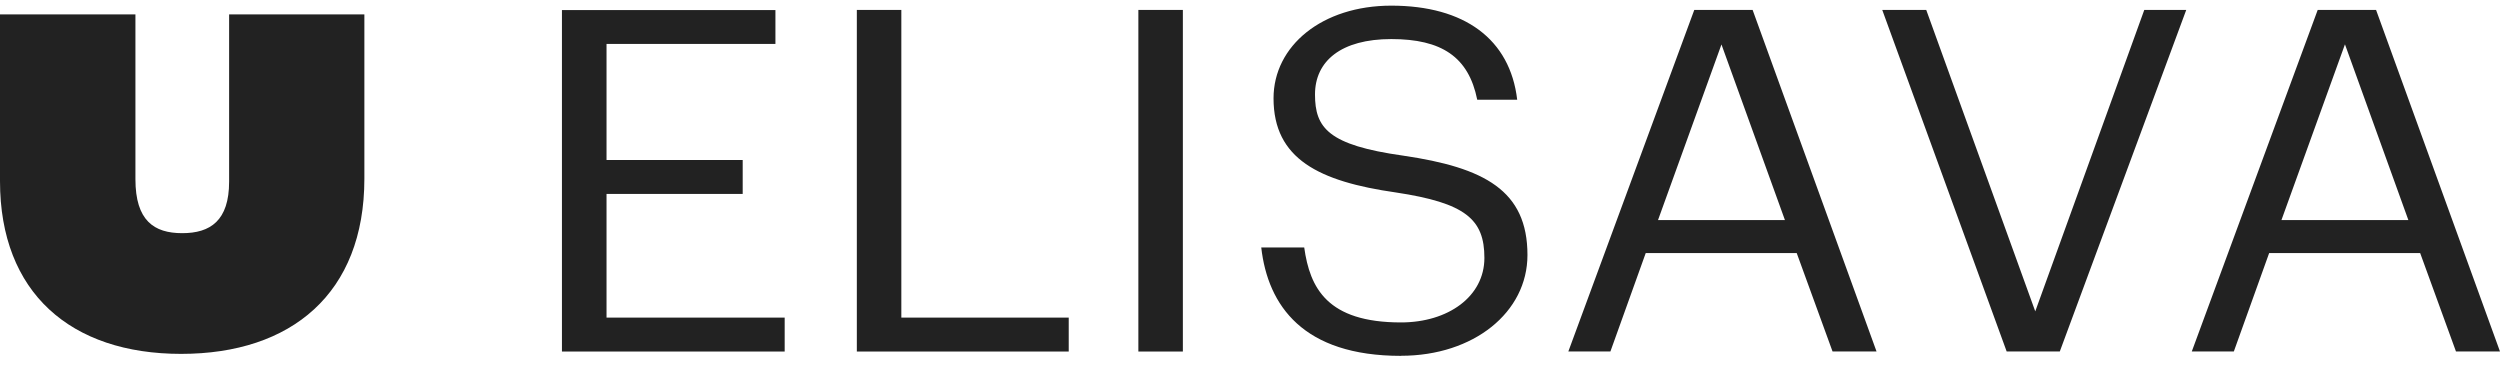
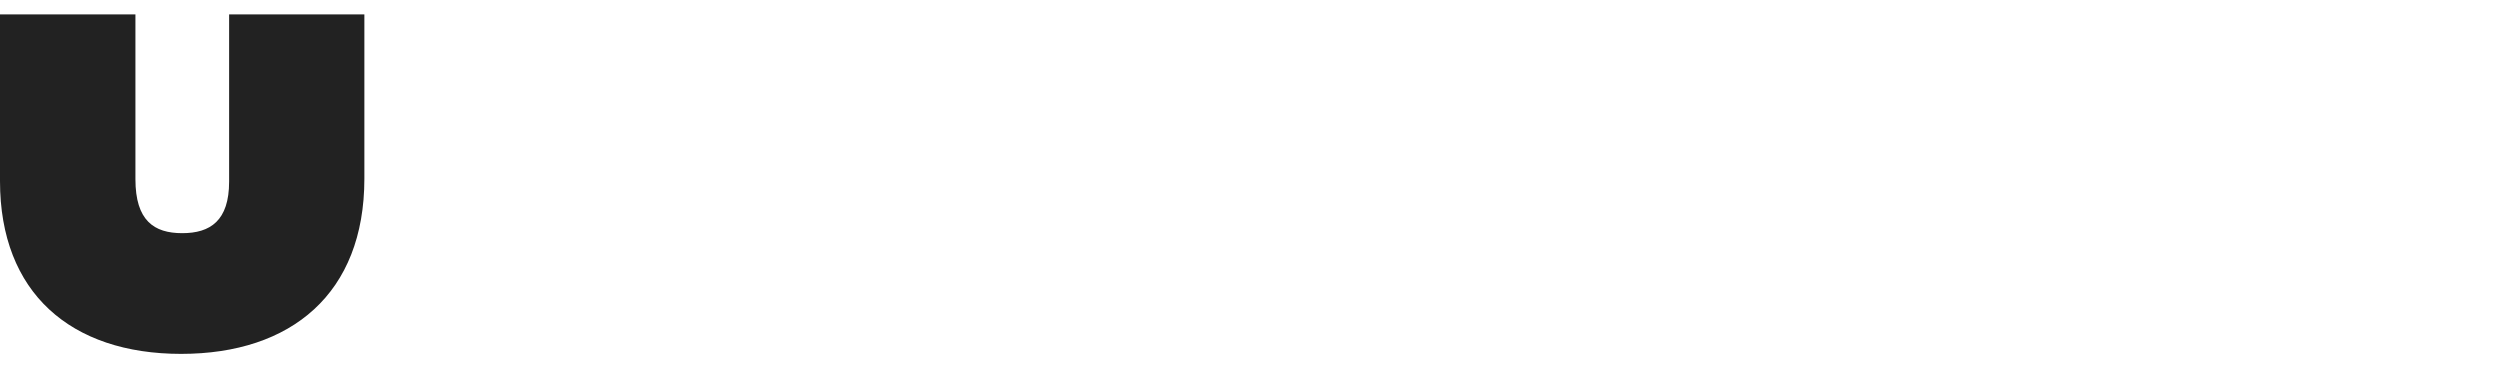
<svg xmlns="http://www.w3.org/2000/svg" width="116" height="17" viewBox="0 0 116 17" fill="none">
  <path d="M16.907 8.292C16.907 13.616 13.519 16.42 8.403 16.42C3.286 16.42 0 13.587 0 8.404V0.669H6.284V8.317C6.284 10.236 7.146 10.819 8.453 10.819C9.761 10.819 10.631 10.24 10.631 8.426V0.669H16.907V8.295V8.292Z" fill="#222222" />
-   <path d="M108.806 2.057L111.748 10.211H105.859L108.806 2.057ZM101.703 16.308H103.65L105.289 11.741H112.295L113.957 16.308H115.999L110.25 0.462H107.541L101.699 16.308H101.703ZM93.105 16.308H95.575L101.441 0.462H99.494L94.436 14.447L89.378 0.462H87.337L93.109 16.308H93.105ZM79.874 2.057L82.821 10.211H76.932L79.878 2.057H79.874ZM72.775 16.308H74.723L76.362 11.741H83.367L85.03 16.308H87.071L81.322 0.462H78.614L72.771 16.308H72.775ZM65.008 16.508C68.381 16.508 70.874 14.491 70.874 11.832C70.874 8.838 68.88 7.775 65.102 7.221C61.633 6.733 61.016 5.936 61.016 4.384C61.016 2.833 62.226 1.813 64.556 1.813C66.886 1.813 68.142 2.633 68.544 4.628H70.398C70.067 1.813 67.951 0.262 64.556 0.262C61.348 0.262 59.092 2.123 59.092 4.563C59.092 7.378 61.207 8.42 64.767 8.93C67.998 9.418 68.876 10.171 68.876 11.967C68.876 13.762 67.19 14.961 65.005 14.961C61.586 14.961 60.778 13.365 60.516 11.482H58.522C58.83 14.185 60.47 16.512 65.005 16.512M52.82 16.312H54.885V0.462H52.82V16.308V16.312ZM39.757 16.312H49.589V14.738H41.822V0.462H39.757V16.308V16.312ZM26.078 16.312H36.409V14.738H28.143V8.999H34.461V7.425H28.143V2.039H35.98V0.466H26.074V16.308L26.078 16.312Z" fill="#222222" />
</svg>